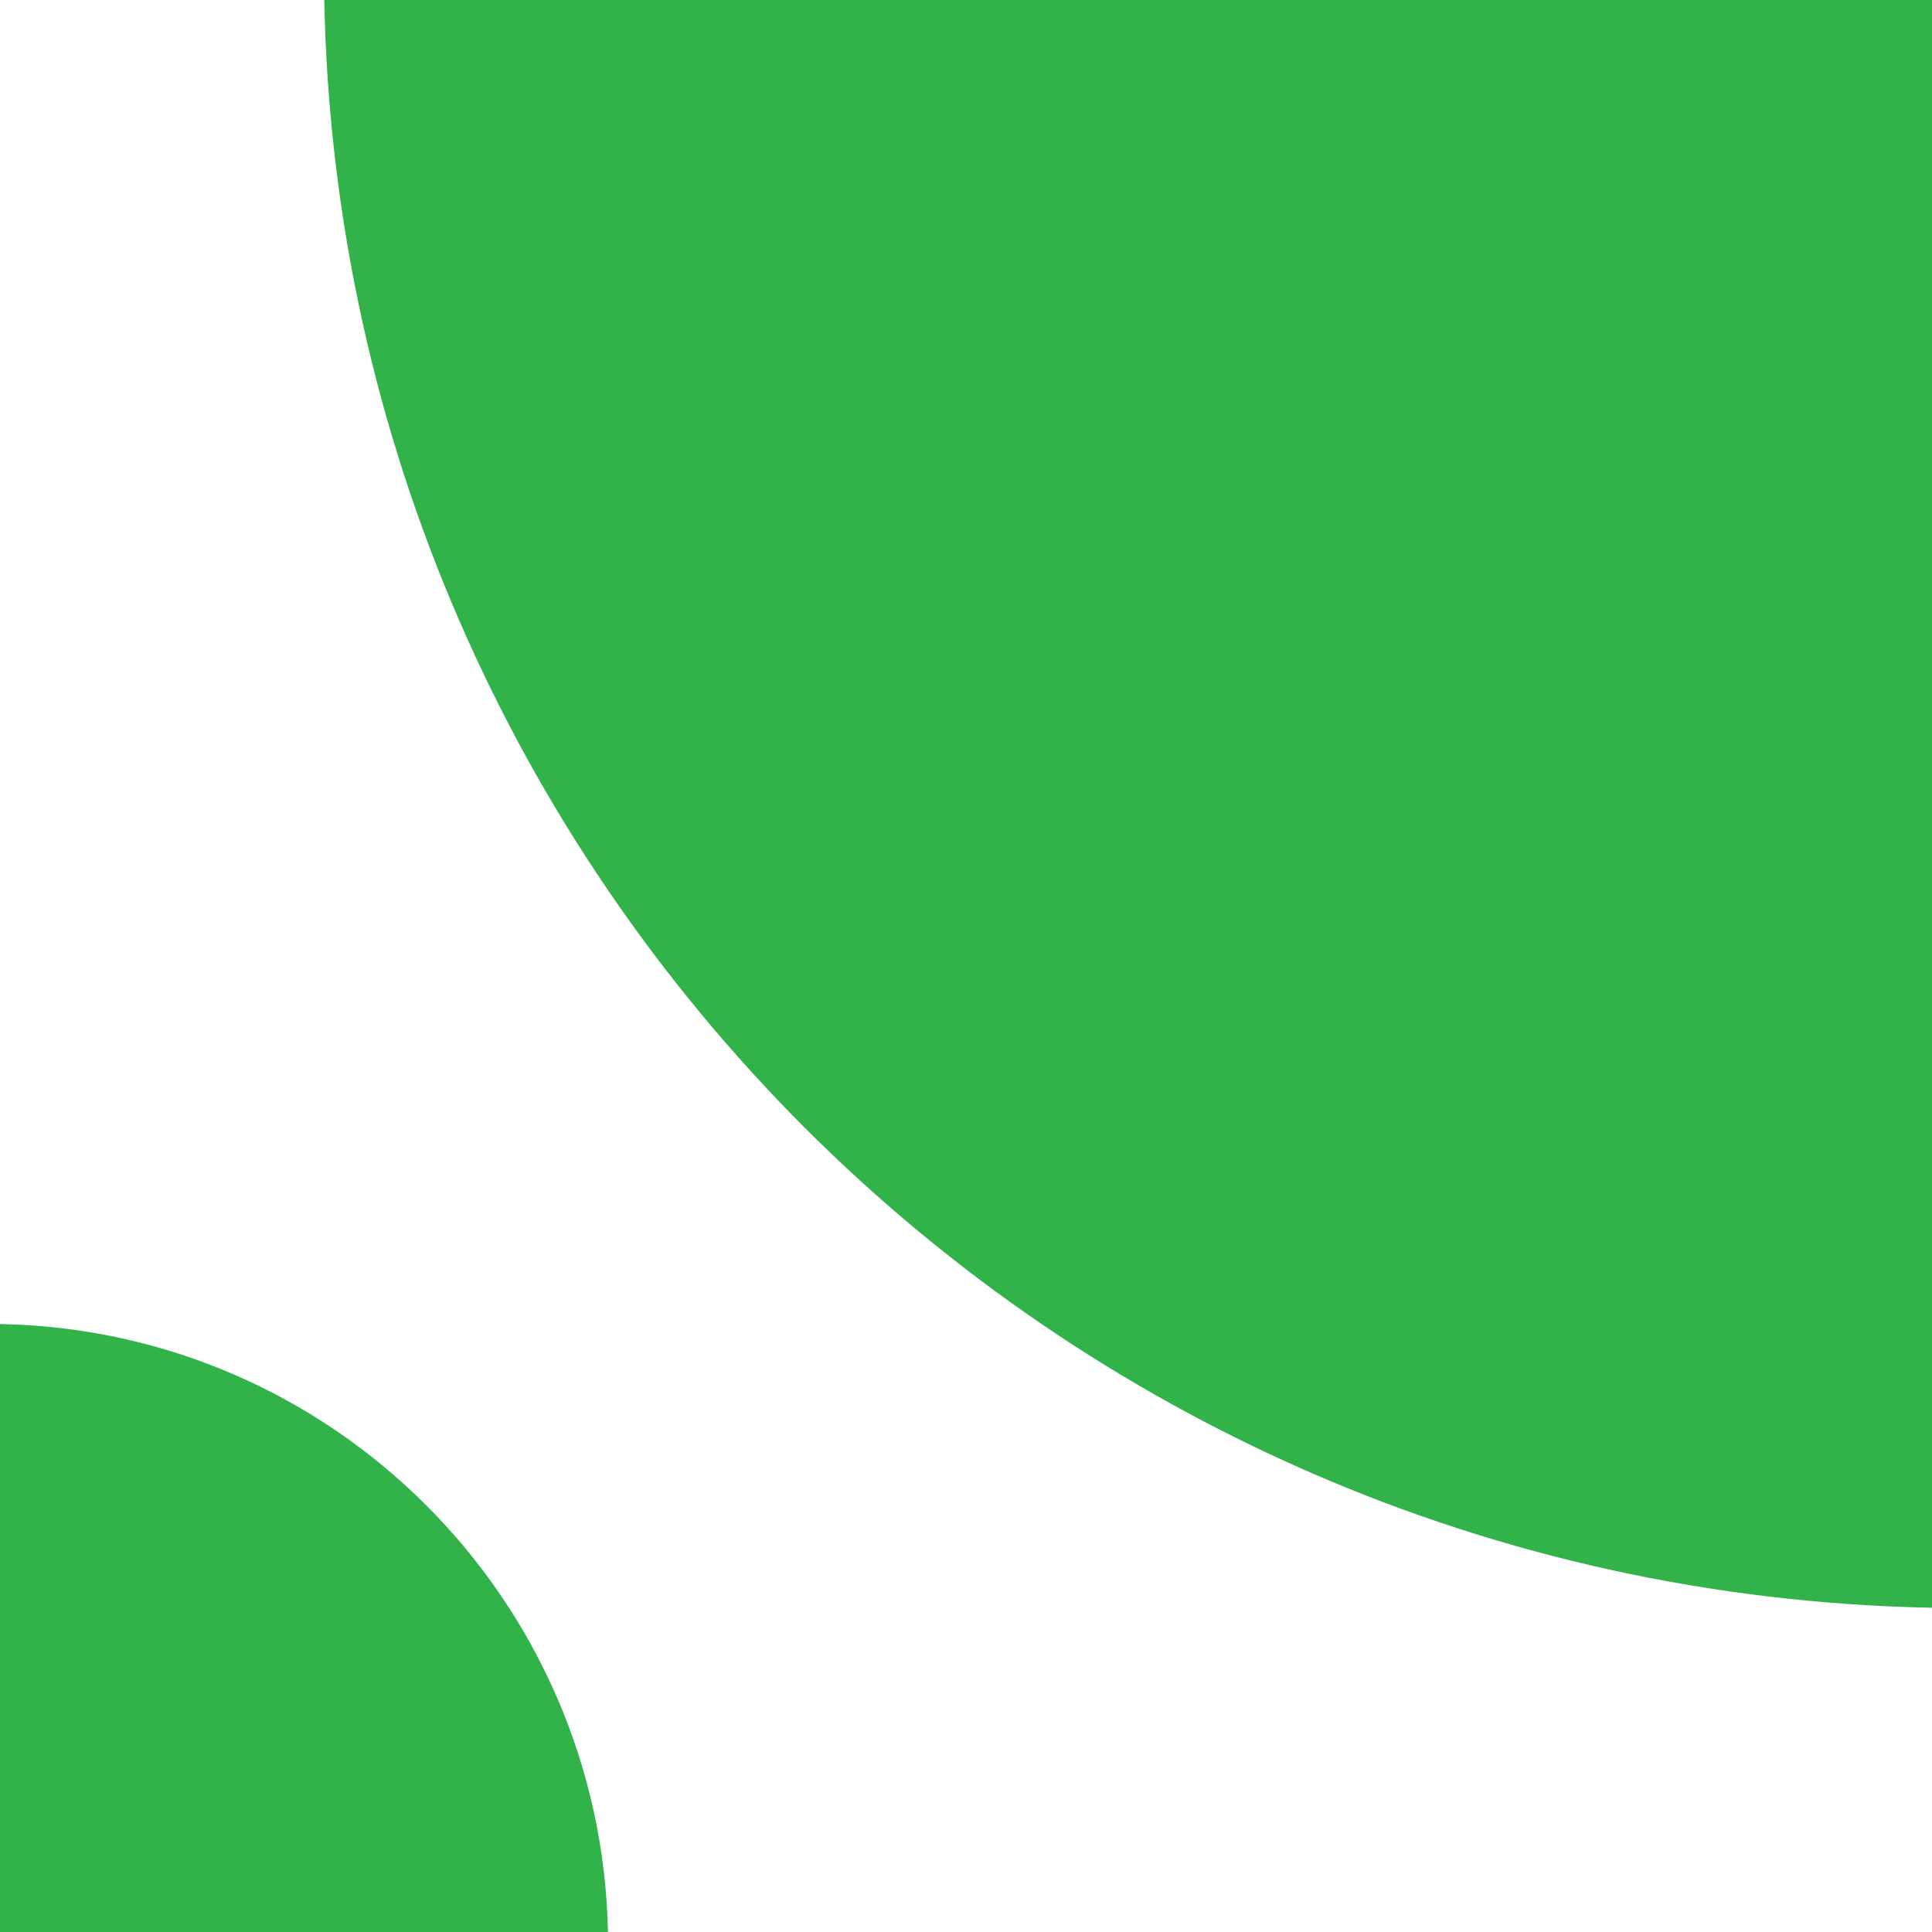
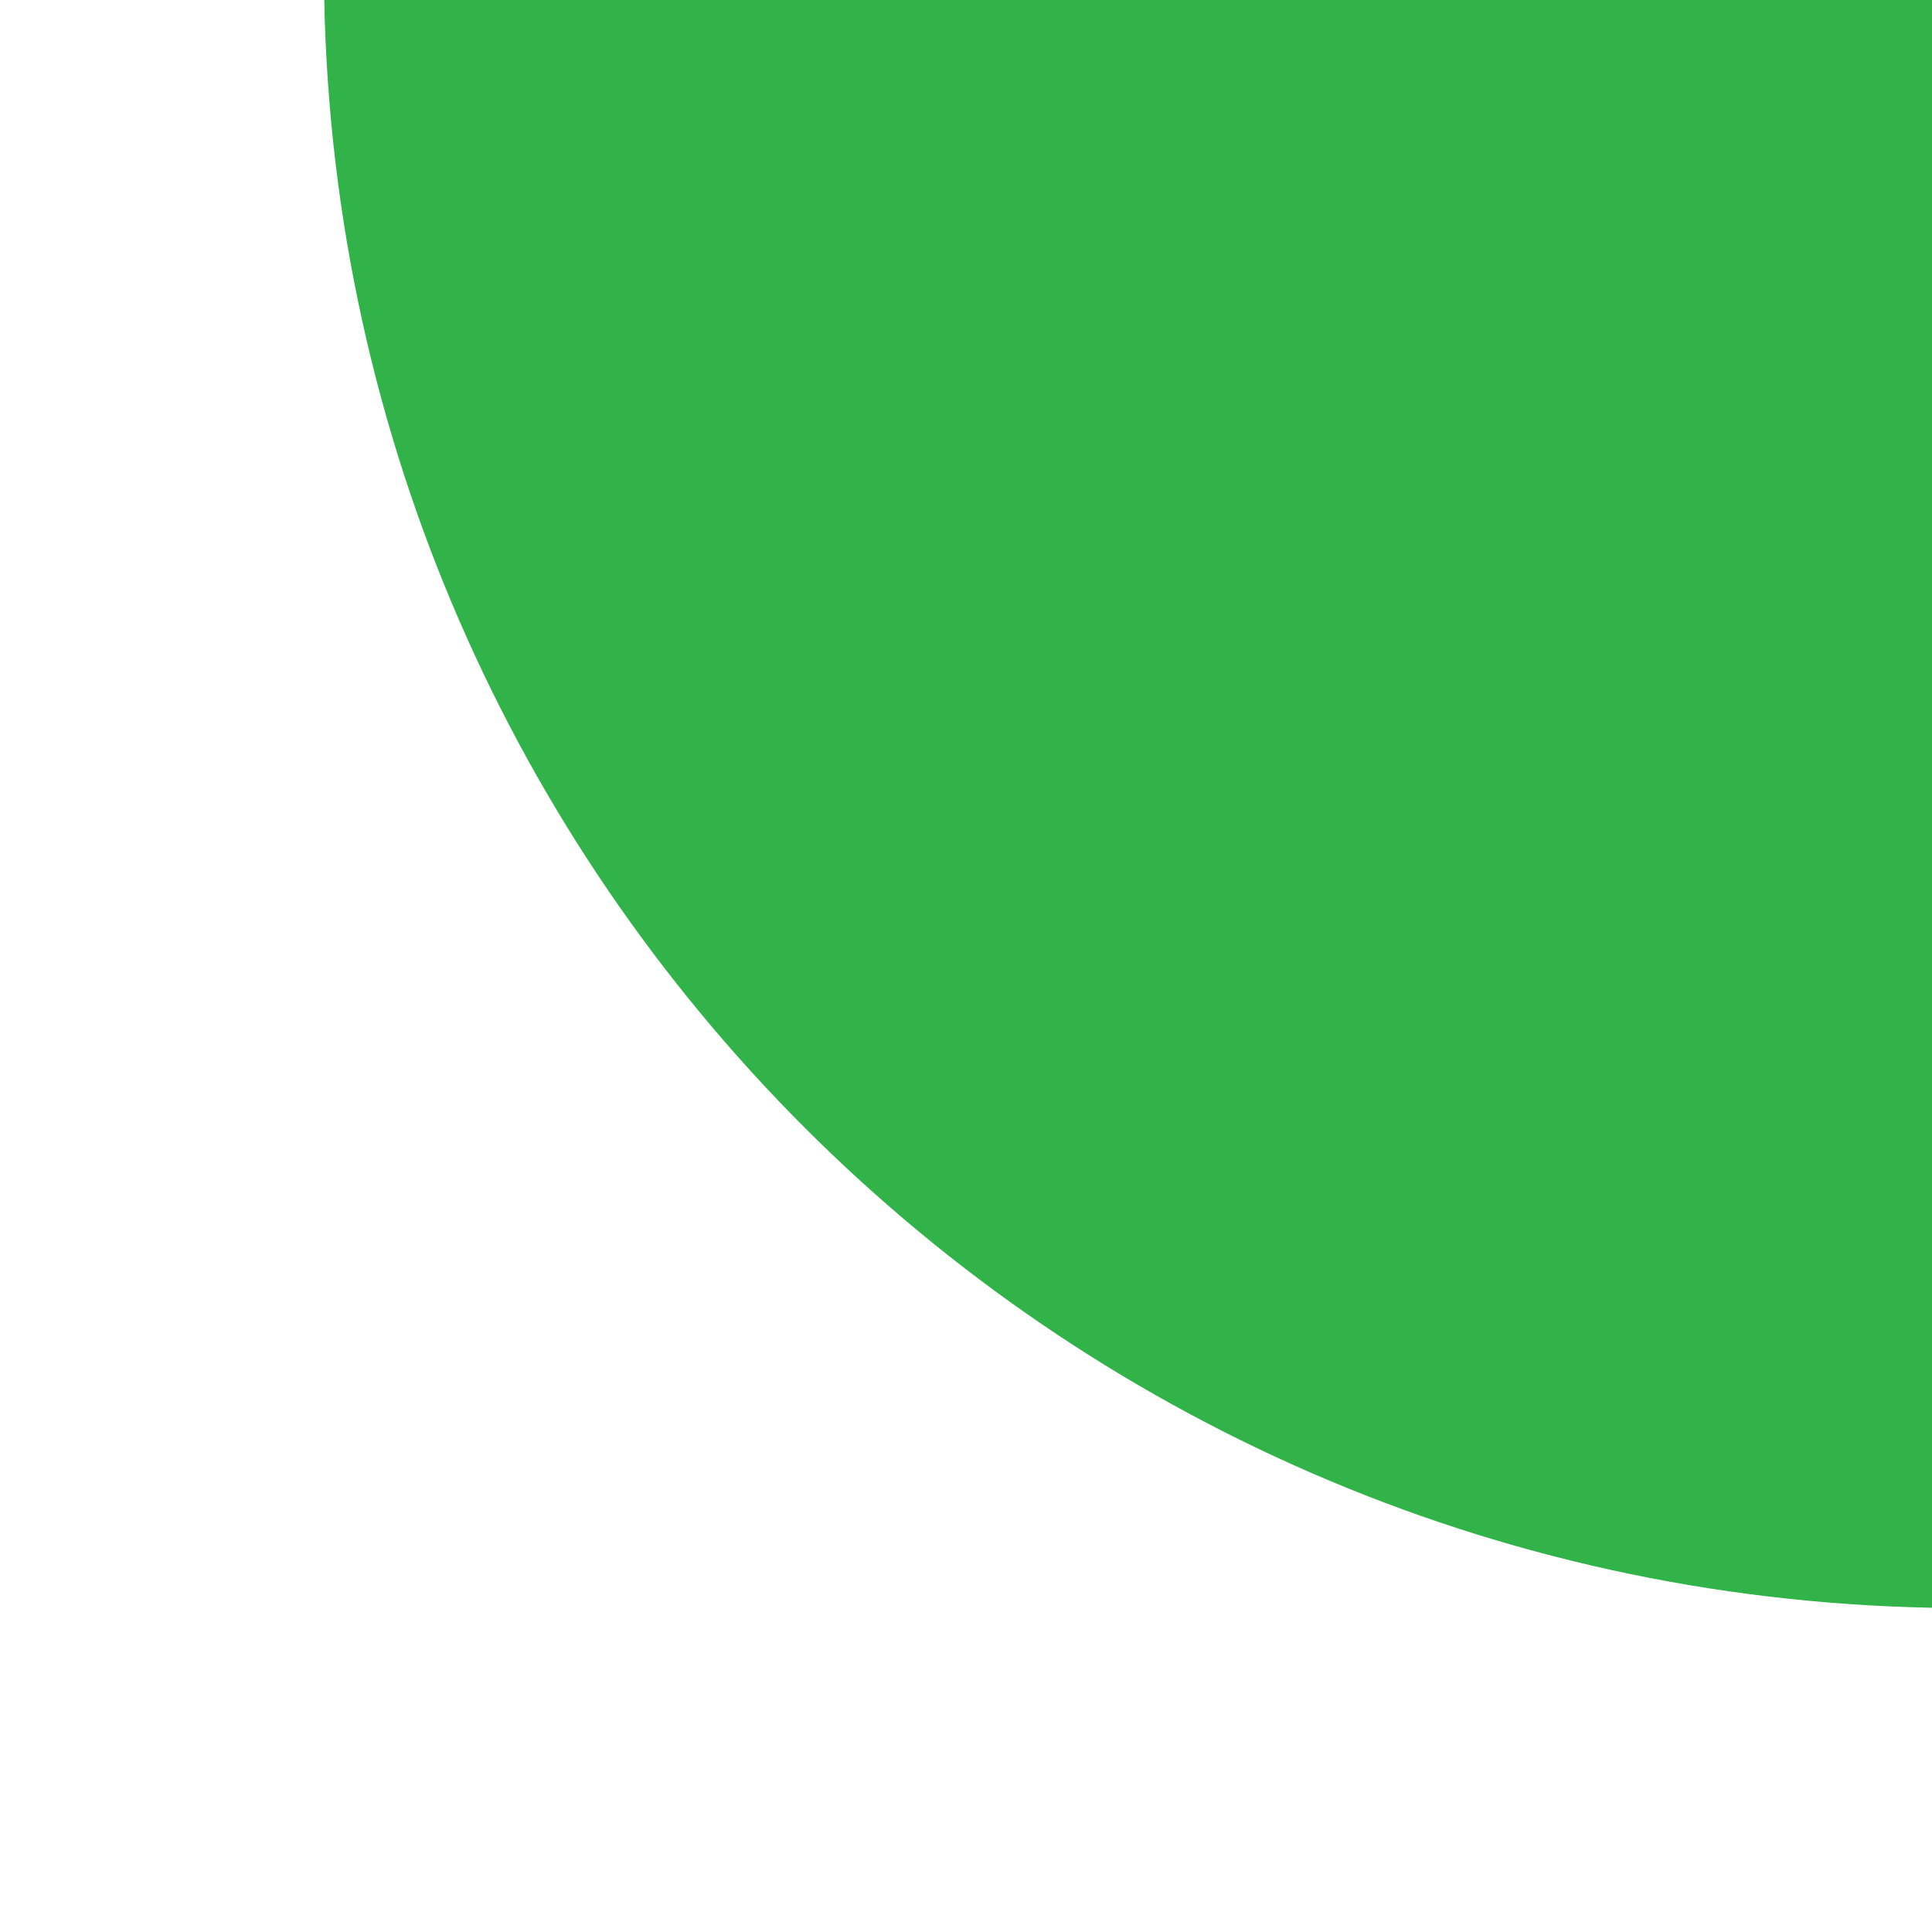
<svg xmlns="http://www.w3.org/2000/svg" width="286" height="286" viewBox="0 0 286 286" fill="none">
  <path d="M48 0C50.6 130.3 155.7 235.5 286 238V0H48Z" fill="#31B34A" />
-   <path d="M90 286C89 236.7 49.3 196.9 0 196V286H90Z" fill="#31B34A" />
</svg>